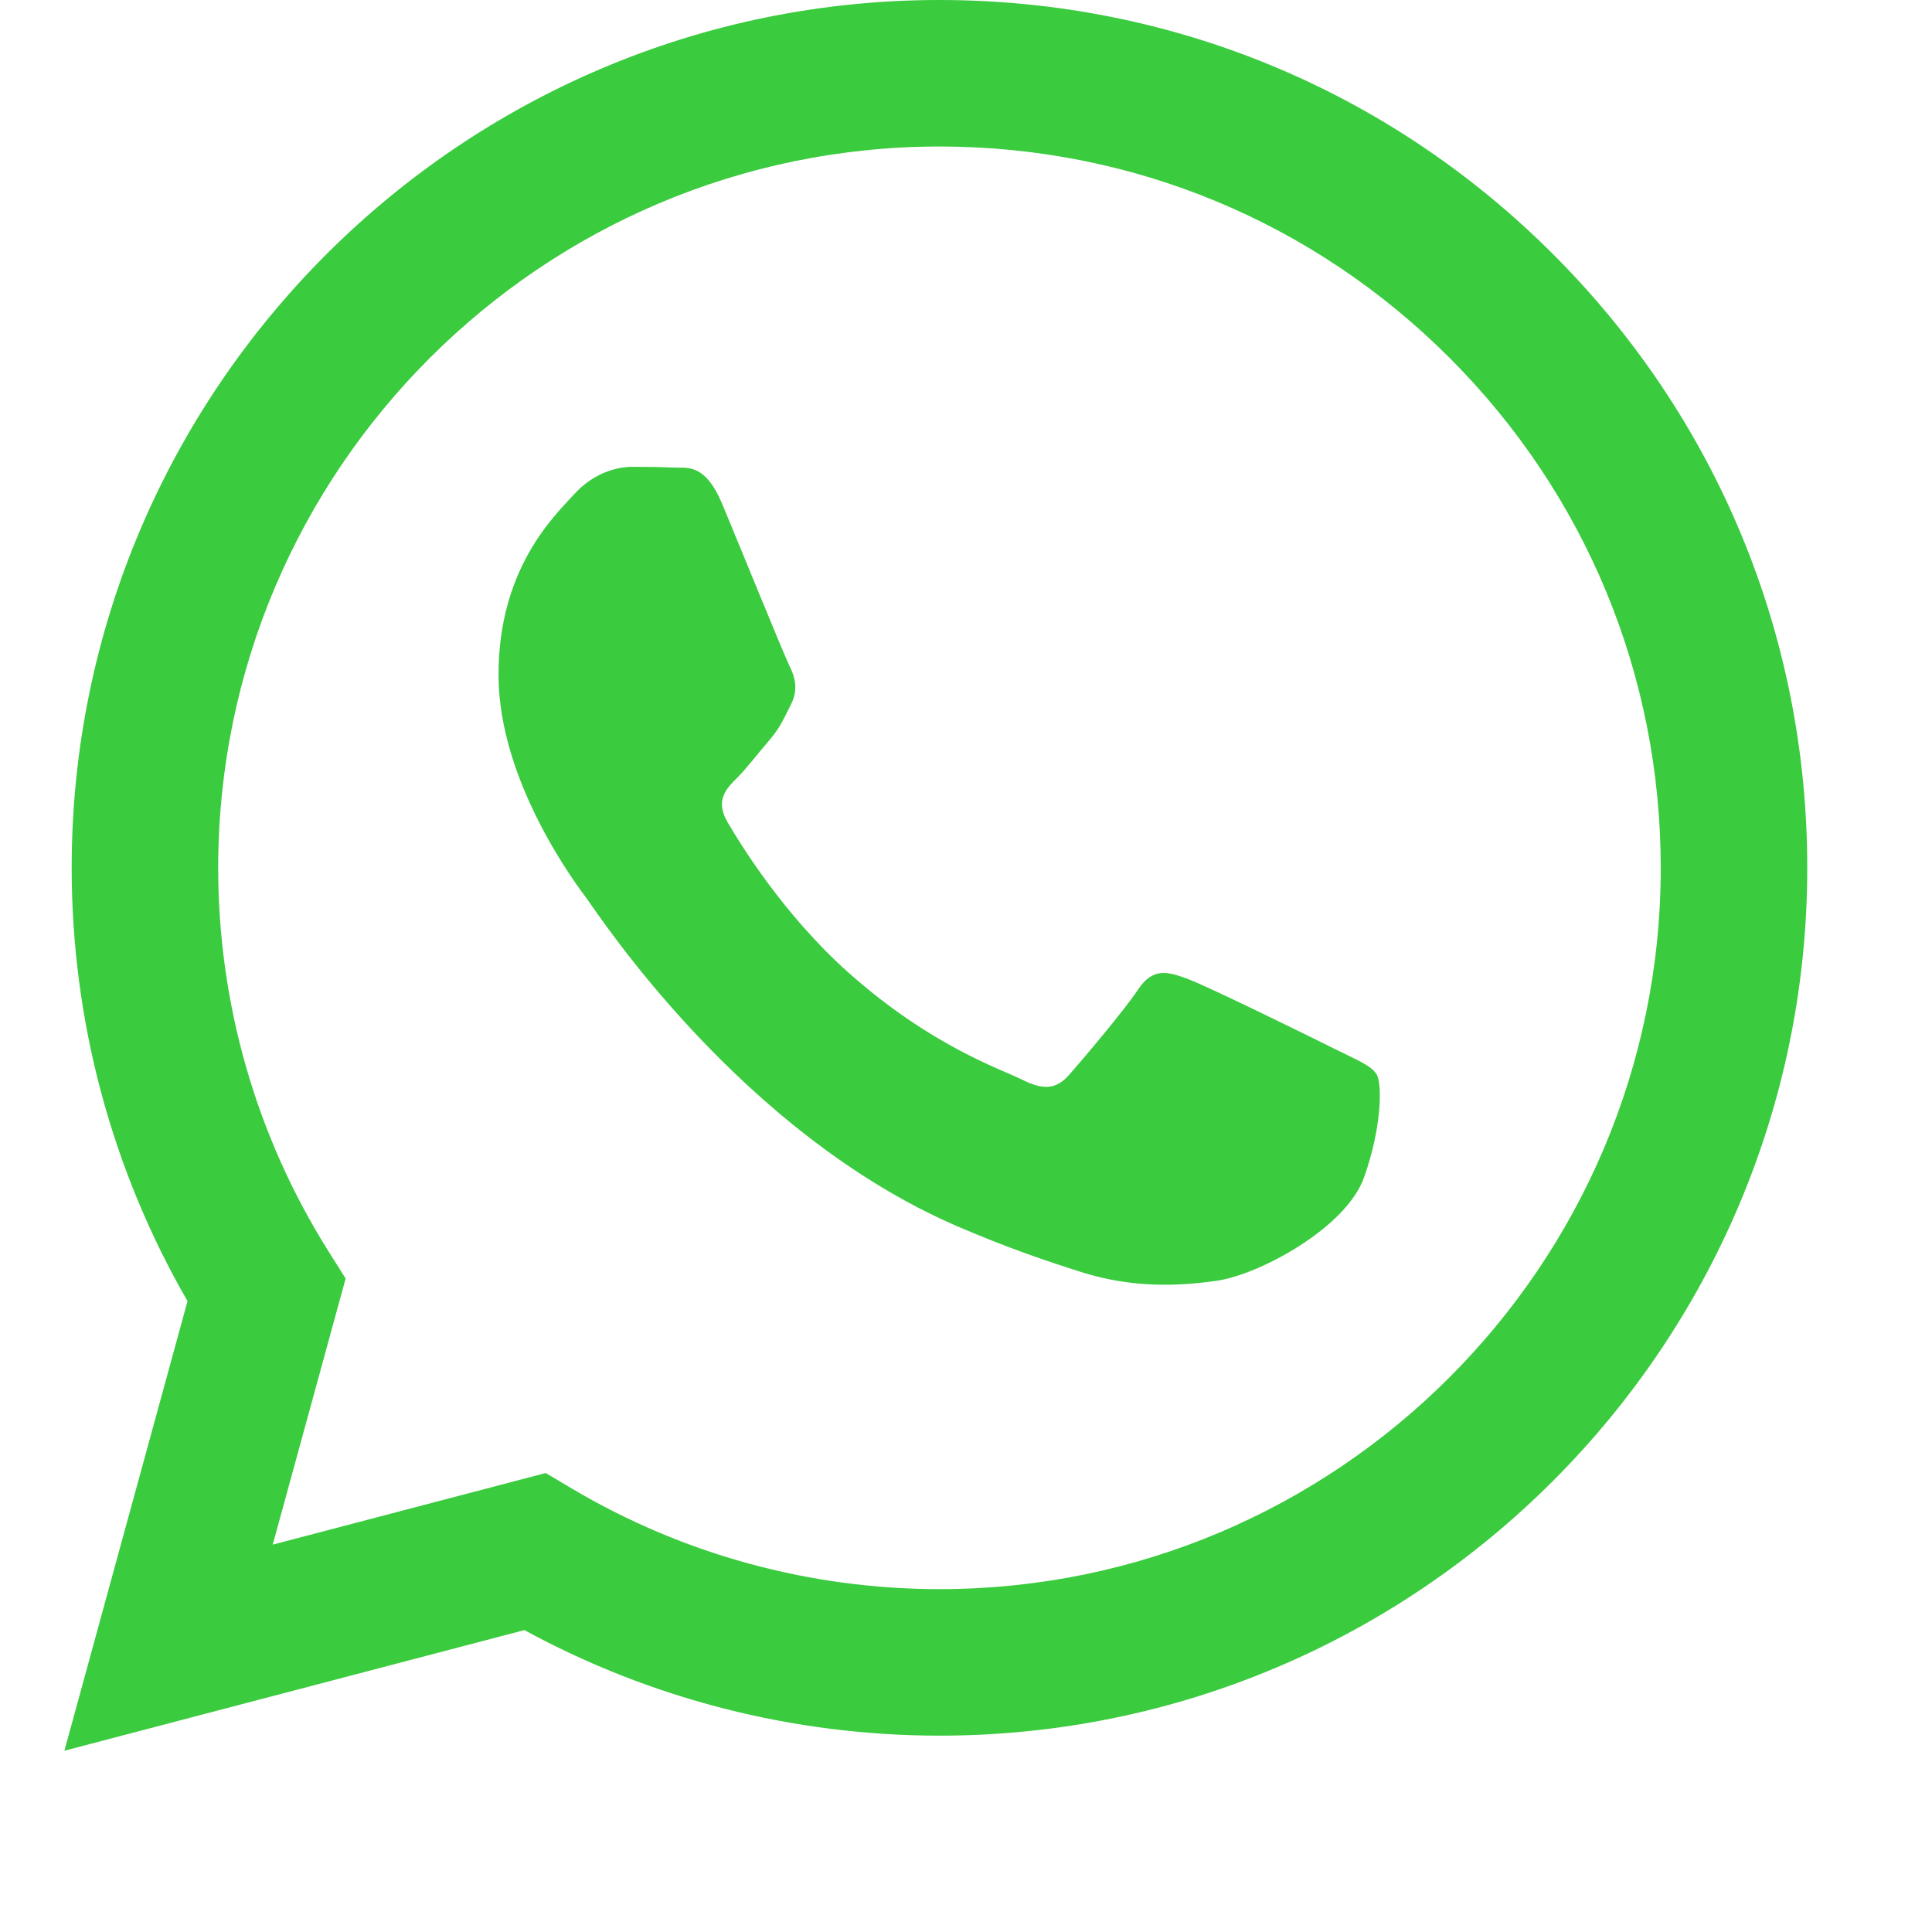
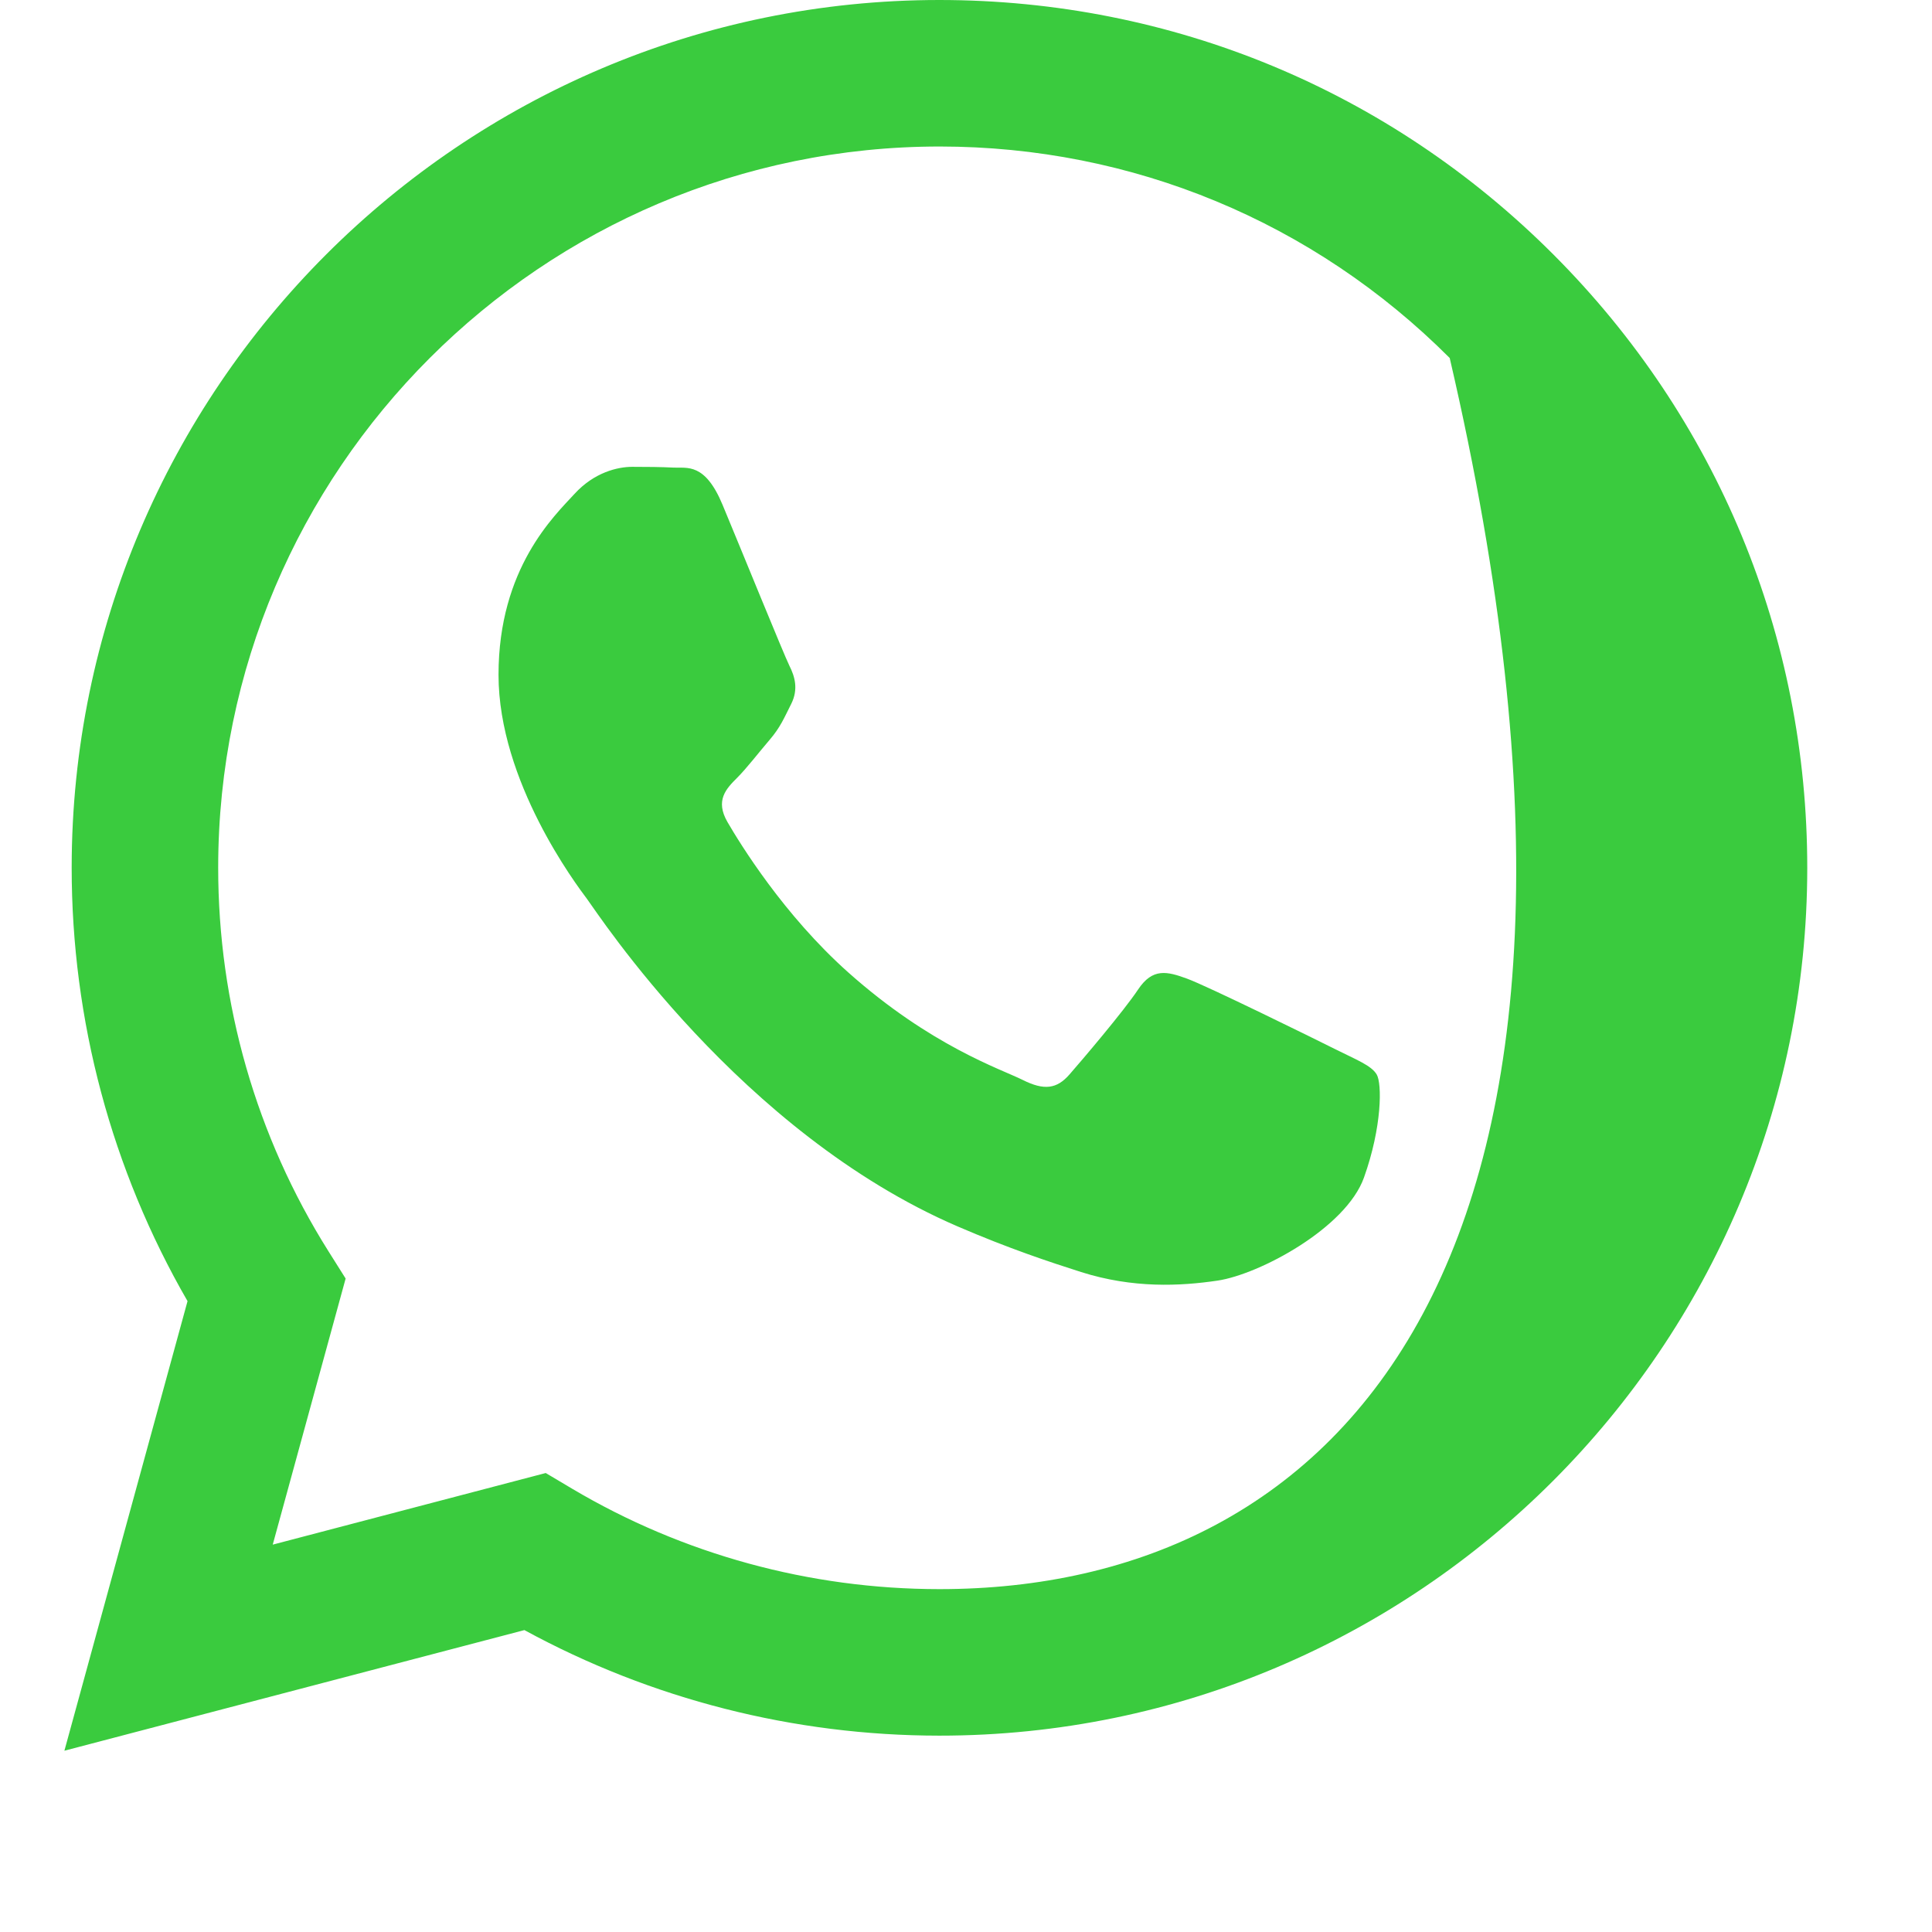
<svg xmlns="http://www.w3.org/2000/svg" width="30" height="30" viewBox="0 0 30 30" fill="none">
-   <path d="M24.12 3.951C21.576 1.404 18.193 0.001 14.588 0C7.161 0 1.116 6.043 1.113 13.47C1.112 15.844 1.733 18.162 2.912 20.204L1 27.185L8.143 25.312C10.111 26.385 12.327 26.95 14.583 26.951H14.588C22.015 26.951 28.06 20.908 28.063 13.481C28.065 9.881 26.664 6.497 24.12 3.951ZM14.588 24.676H14.584C12.574 24.675 10.603 24.136 8.883 23.116L8.474 22.873L4.235 23.985L5.367 19.853L5.1 19.429C3.979 17.647 3.387 15.586 3.388 13.471C3.39 7.298 8.415 2.275 14.593 2.275C17.584 2.276 20.396 3.442 22.511 5.559C24.625 7.675 25.789 10.488 25.788 13.48C25.786 19.654 20.761 24.676 14.588 24.676ZM20.732 16.291C20.395 16.122 18.74 15.308 18.431 15.196C18.122 15.083 17.898 15.027 17.673 15.364C17.449 15.701 16.804 16.459 16.607 16.684C16.411 16.909 16.214 16.937 15.878 16.768C15.541 16.6 14.456 16.244 13.17 15.098C12.169 14.205 11.493 13.103 11.297 12.766C11.101 12.429 11.276 12.247 11.445 12.079C11.596 11.928 11.781 11.686 11.95 11.489C12.118 11.293 12.174 11.152 12.287 10.928C12.399 10.703 12.343 10.506 12.258 10.338C12.174 10.169 11.501 8.513 11.22 7.839C10.947 7.182 10.669 7.271 10.463 7.261C10.267 7.251 10.042 7.249 9.817 7.249C9.593 7.249 9.228 7.333 8.92 7.67C8.611 8.007 7.741 8.822 7.741 10.478C7.741 12.135 8.948 13.736 9.116 13.96C9.284 14.185 11.49 17.585 14.868 19.043C15.671 19.389 16.298 19.596 16.787 19.752C17.594 20.008 18.328 19.971 18.908 19.885C19.555 19.788 20.9 19.071 21.18 18.284C21.461 17.498 21.461 16.824 21.377 16.684C21.293 16.544 21.068 16.459 20.732 16.291Z" fill="#3ACB3E" />
+   <path d="M24.12 3.951C21.576 1.404 18.193 0.001 14.588 0C7.161 0 1.116 6.043 1.113 13.47C1.112 15.844 1.733 18.162 2.912 20.204L1 27.185L8.143 25.312C10.111 26.385 12.327 26.95 14.583 26.951H14.588C22.015 26.951 28.06 20.908 28.063 13.481C28.065 9.881 26.664 6.497 24.12 3.951ZM14.588 24.676H14.584C12.574 24.675 10.603 24.136 8.883 23.116L8.474 22.873L4.235 23.985L5.367 19.853L5.1 19.429C3.979 17.647 3.387 15.586 3.388 13.471C3.39 7.298 8.415 2.275 14.593 2.275C17.584 2.276 20.396 3.442 22.511 5.559C25.786 19.654 20.761 24.676 14.588 24.676ZM20.732 16.291C20.395 16.122 18.74 15.308 18.431 15.196C18.122 15.083 17.898 15.027 17.673 15.364C17.449 15.701 16.804 16.459 16.607 16.684C16.411 16.909 16.214 16.937 15.878 16.768C15.541 16.6 14.456 16.244 13.17 15.098C12.169 14.205 11.493 13.103 11.297 12.766C11.101 12.429 11.276 12.247 11.445 12.079C11.596 11.928 11.781 11.686 11.95 11.489C12.118 11.293 12.174 11.152 12.287 10.928C12.399 10.703 12.343 10.506 12.258 10.338C12.174 10.169 11.501 8.513 11.22 7.839C10.947 7.182 10.669 7.271 10.463 7.261C10.267 7.251 10.042 7.249 9.817 7.249C9.593 7.249 9.228 7.333 8.92 7.67C8.611 8.007 7.741 8.822 7.741 10.478C7.741 12.135 8.948 13.736 9.116 13.96C9.284 14.185 11.49 17.585 14.868 19.043C15.671 19.389 16.298 19.596 16.787 19.752C17.594 20.008 18.328 19.971 18.908 19.885C19.555 19.788 20.9 19.071 21.18 18.284C21.461 17.498 21.461 16.824 21.377 16.684C21.293 16.544 21.068 16.459 20.732 16.291Z" fill="#3ACB3E" />
</svg>